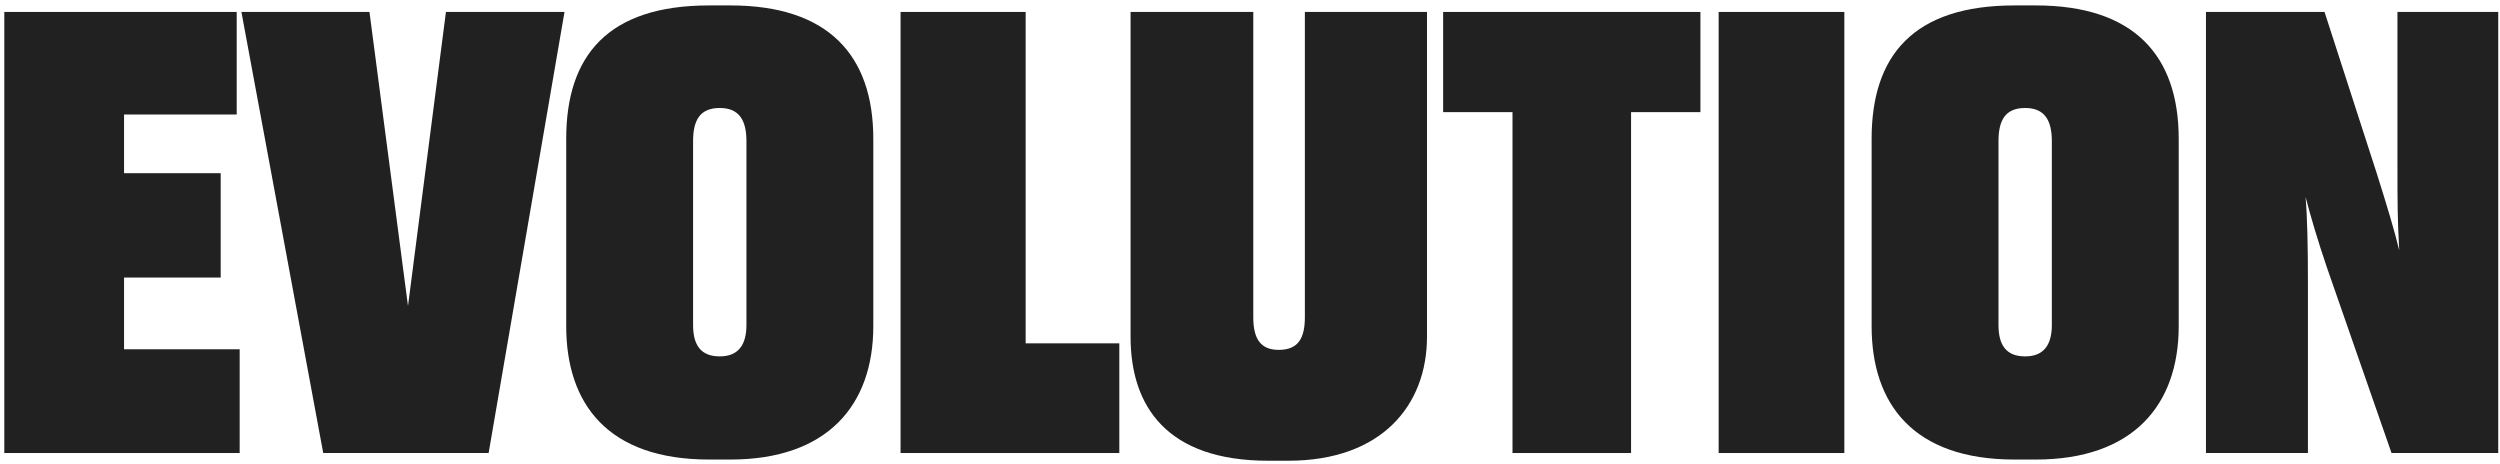
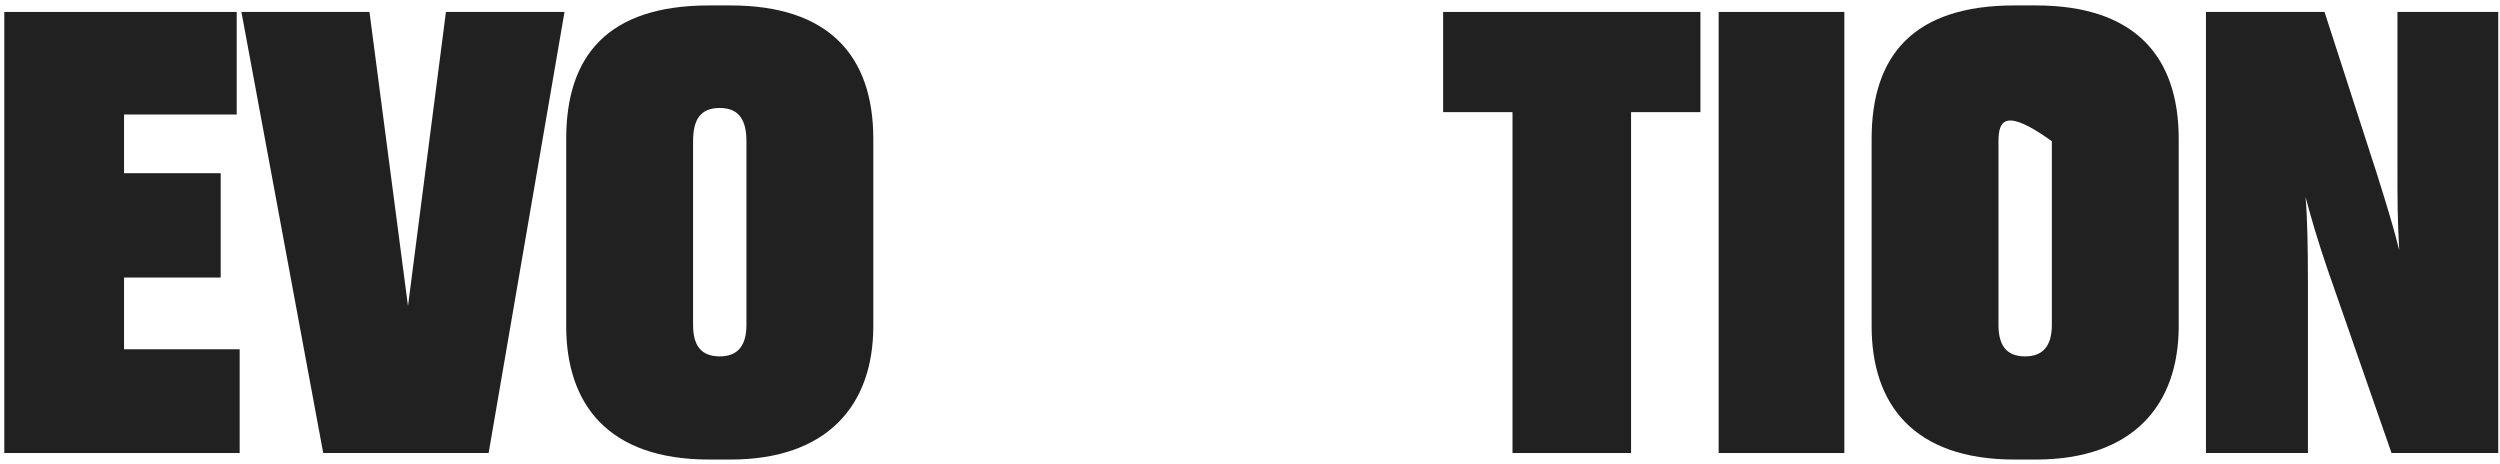
<svg xmlns="http://www.w3.org/2000/svg" width="447" height="83" viewBox="0 0 447 83" fill="none">
  <path fill-rule="evenodd" clip-rule="evenodd" d="M156.147 58.316V24.82C156.147 9.874 148.091 0.97 130.601 0.97H126.785C108.659 0.97 101.239 9.98 101.239 24.82V58.316C101.239 72.202 108.659 82.166 126.785 82.166H130.601C147.879 82.166 156.147 72.52 156.147 58.316ZM133.463 25.244V58.104C133.463 61.708 131.979 63.722 128.693 63.722C125.301 63.722 123.923 61.708 123.923 58.104V25.244C123.923 21.428 125.195 19.308 128.693 19.308C132.191 19.308 133.463 21.534 133.463 25.244Z" fill="#212121" />
-   <path fill-rule="evenodd" clip-rule="evenodd" d="M389.553 24.82V58.316C389.553 72.52 381.286 82.166 364.008 82.166H360.191C342.065 82.166 334.646 72.202 334.646 58.316V24.82C334.646 9.98 342.065 0.97 360.191 0.97H364.008C381.497 0.97 389.553 9.874 389.553 24.82ZM366.87 58.104V25.244C366.87 21.534 365.598 19.308 362.1 19.308C358.602 19.308 357.329 21.428 357.329 25.244V58.104C357.329 61.708 358.708 63.722 362.1 63.722C365.386 63.722 366.87 61.708 366.87 58.104Z" fill="#212121" />
+   <path fill-rule="evenodd" clip-rule="evenodd" d="M389.553 24.82V58.316C389.553 72.52 381.286 82.166 364.008 82.166H360.191C342.065 82.166 334.646 72.202 334.646 58.316V24.82C334.646 9.98 342.065 0.97 360.191 0.97H364.008C381.497 0.97 389.553 9.874 389.553 24.82ZM366.87 58.104V25.244C358.602 19.308 357.329 21.428 357.329 25.244V58.104C357.329 61.708 358.708 63.722 362.1 63.722C365.386 63.722 366.87 61.708 366.87 58.104Z" fill="#212121" />
  <path d="M424.954 30.968C426.862 37.01 428.134 41.25 428.982 44.748C428.664 38.918 428.664 36.162 428.664 29.272V2.136H446.684V81H427.604L416.05 47.822C414.46 43.158 413.082 38.494 412.234 35.208C412.552 38.918 412.658 44.112 412.658 50.684V81H394.426V2.136H415.626L424.954 30.968Z" fill="#212121" />
  <path d="M329.767 81V2.136H307.295V81H329.767Z" fill="#212121" />
  <path d="M270.435 81V20.05H258.033V2.136H304.037V20.05H291.635V81H270.435Z" fill="#212121" />
-   <path d="M226.738 82.378H230.342C247.09 82.378 255.146 72.414 255.146 60.224V2.136H233.31V56.726C233.31 60.436 232.144 62.556 228.646 62.556C225.36 62.556 224.088 60.542 224.088 56.726V2.136H202.146V60.224C202.146 72.732 208.718 82.378 226.738 82.378Z" fill="#212121" />
-   <path d="M161.02 2.136H183.386V61.39H200.134V81H161.02V2.136Z" fill="#212121" />
  <path d="M57.792 81L43.164 2.136H66.06L72.95 54.712L79.734 2.136H100.934L87.366 81H57.792Z" fill="#212121" />
  <path d="M42.322 2.136H0.77V81H42.852V62.45H22.181V49.624H39.459V30.968H22.181V20.474H42.322V2.136Z" fill="#212121" />
</svg>